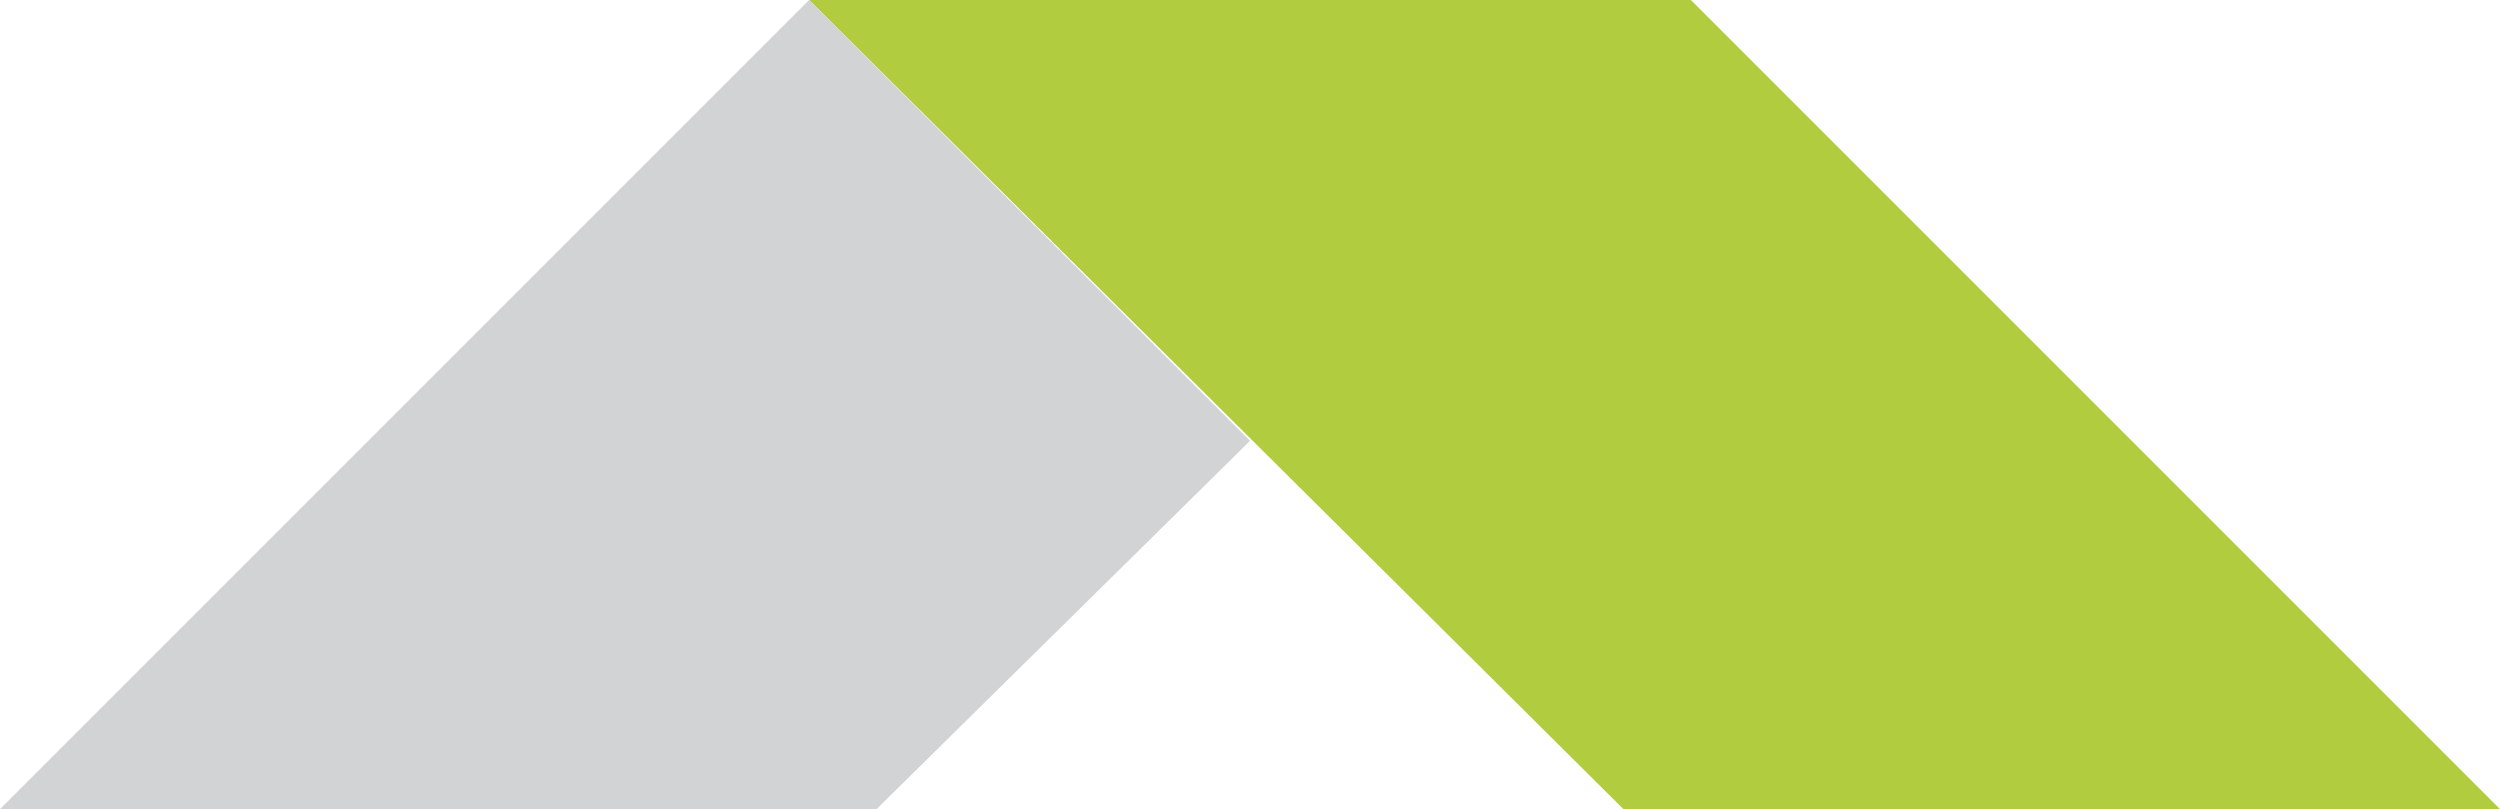
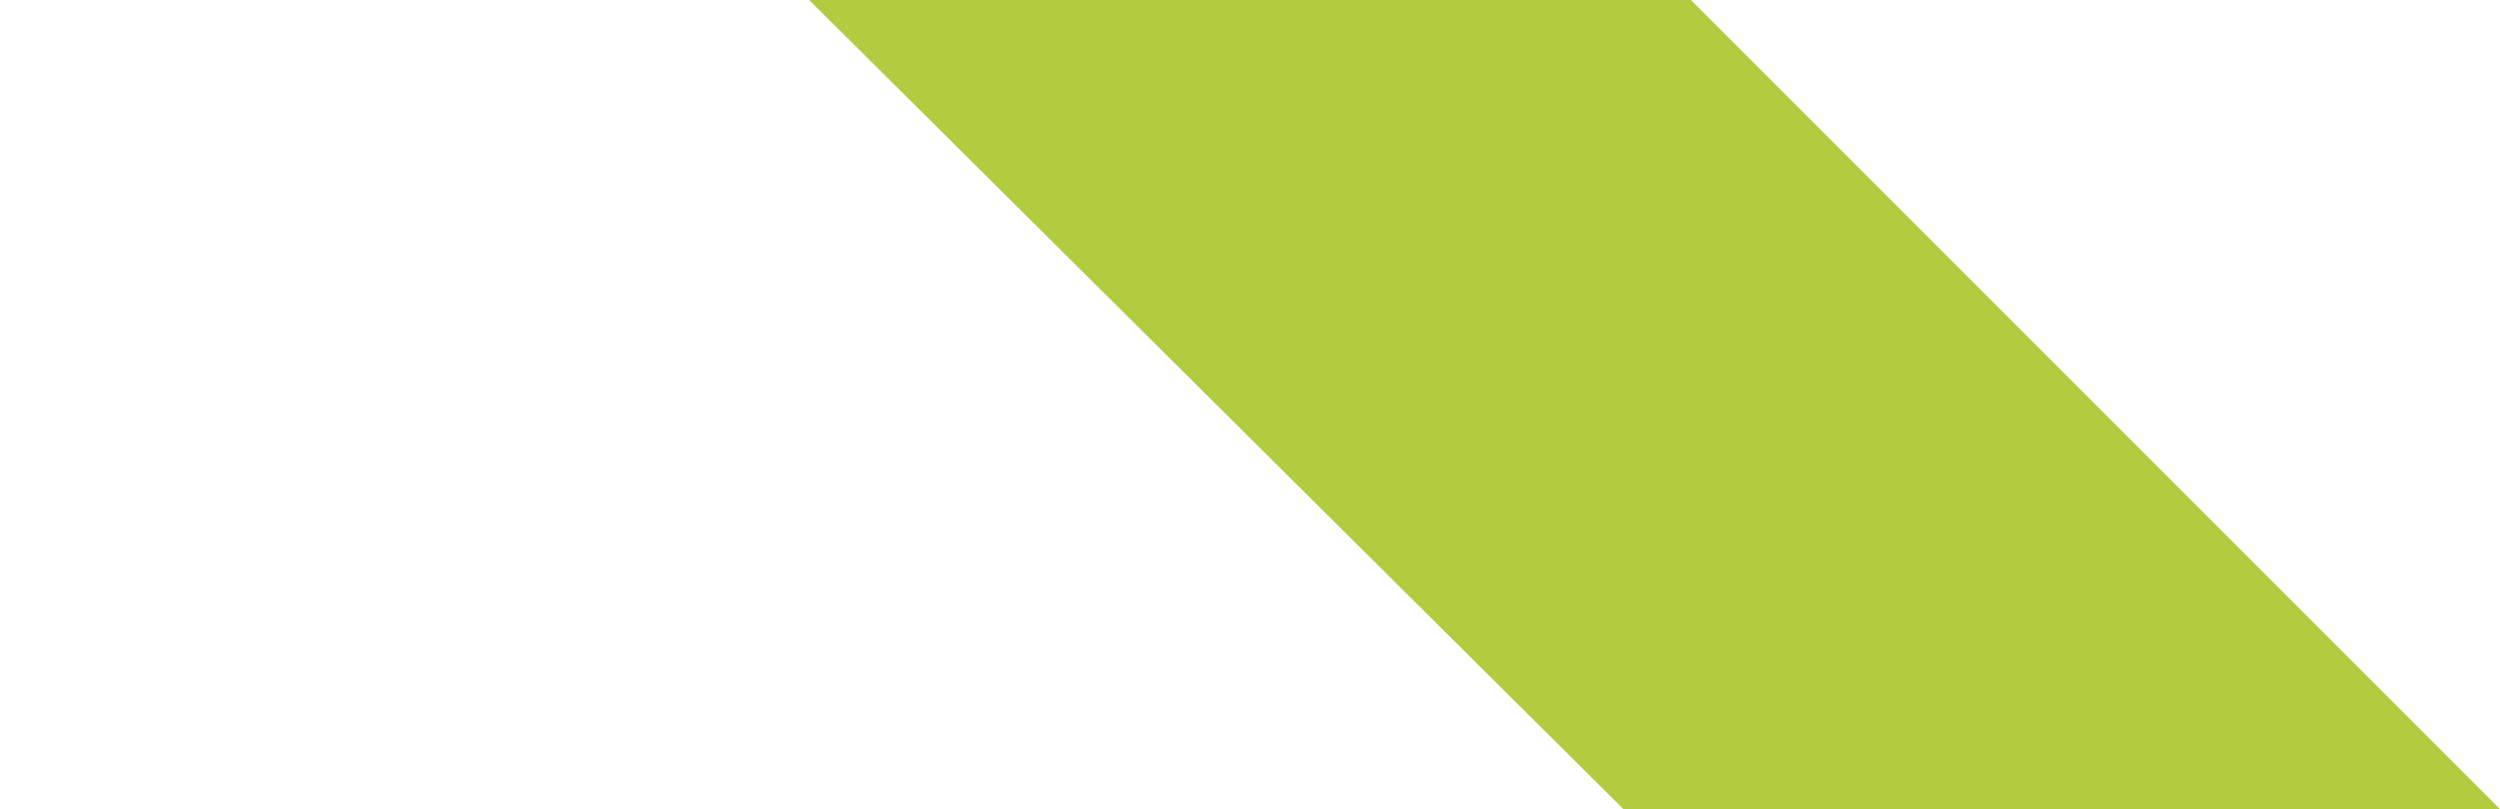
<svg xmlns="http://www.w3.org/2000/svg" version="1.1" id="Layer_1" x="0px" y="0px" viewBox="0 0 48.2 15.6" style="enable-background:new 0 0 48.2 15.6;" xml:space="preserve">
  <style type="text/css">
	.st0{fill:#B1CC3E;}
	.st1{fill:#D1D3D4;}
</style>
  <polygon class="st0" points="15.6,0 31.3,15.6 48.2,15.6 32.6,0 " />
-   <polygon class="st1" points="0,15.6 16.9,15.6 24.1,8.5 15.6,0 " />
</svg>